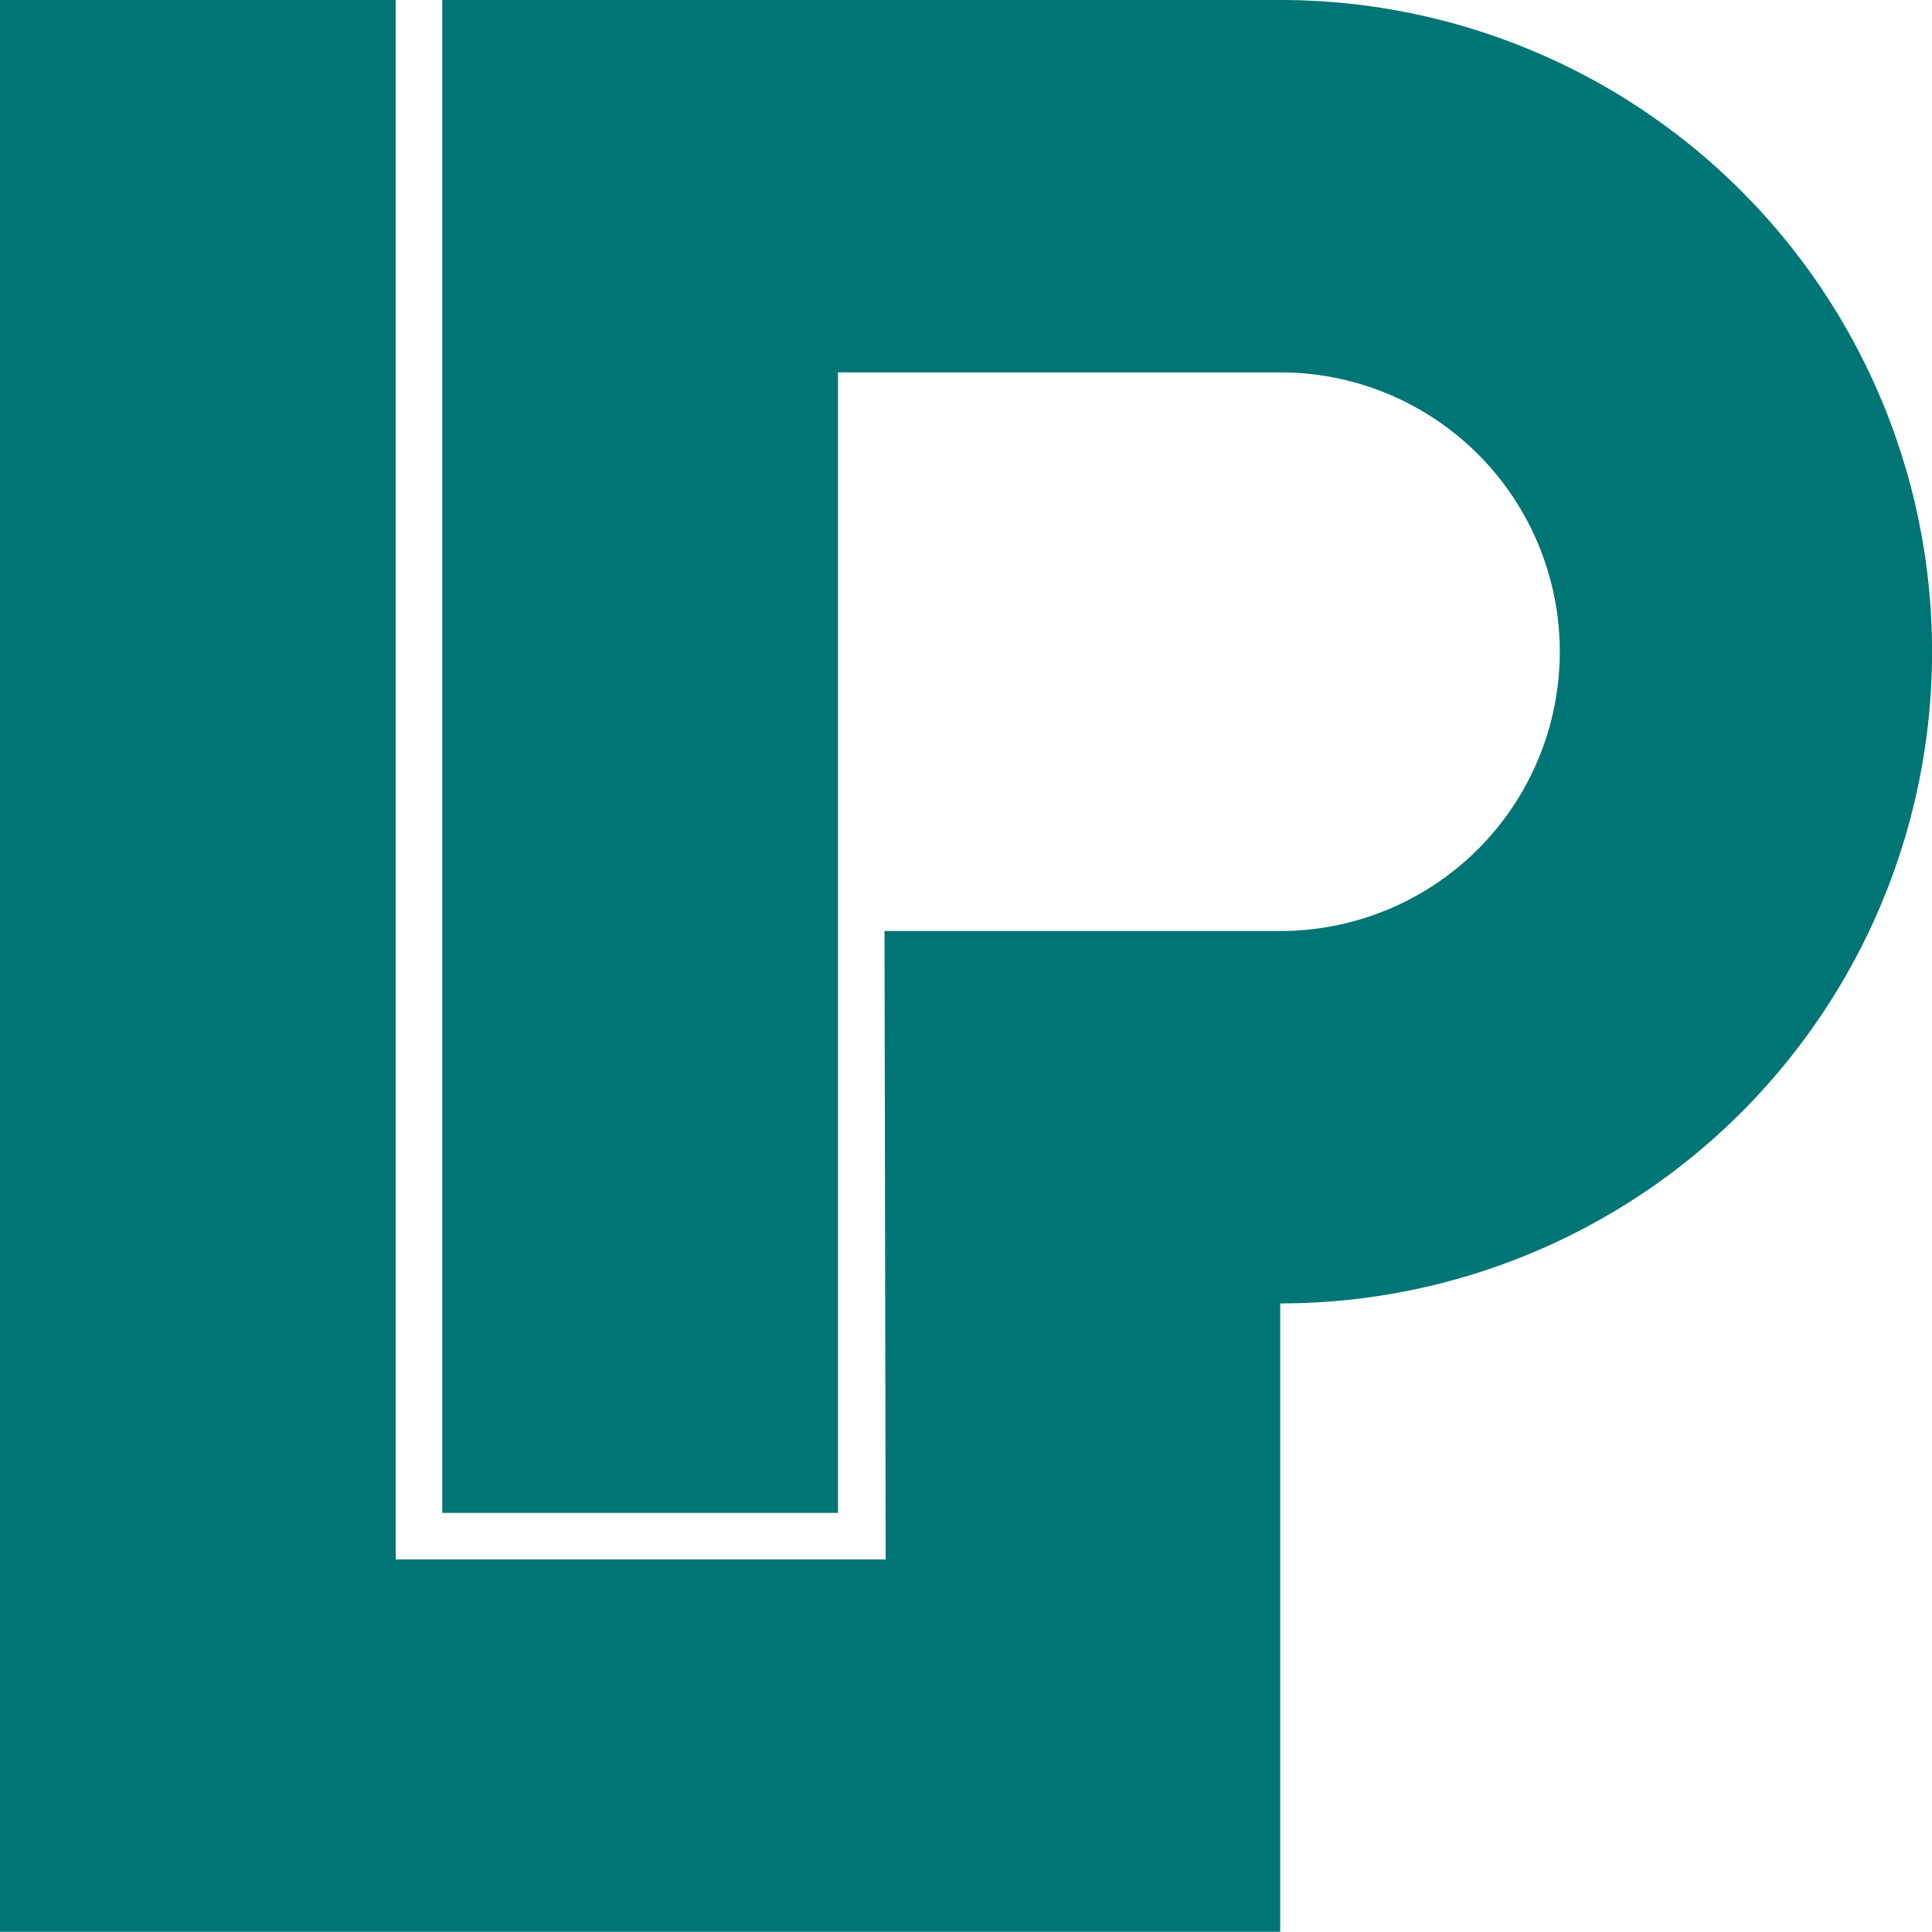
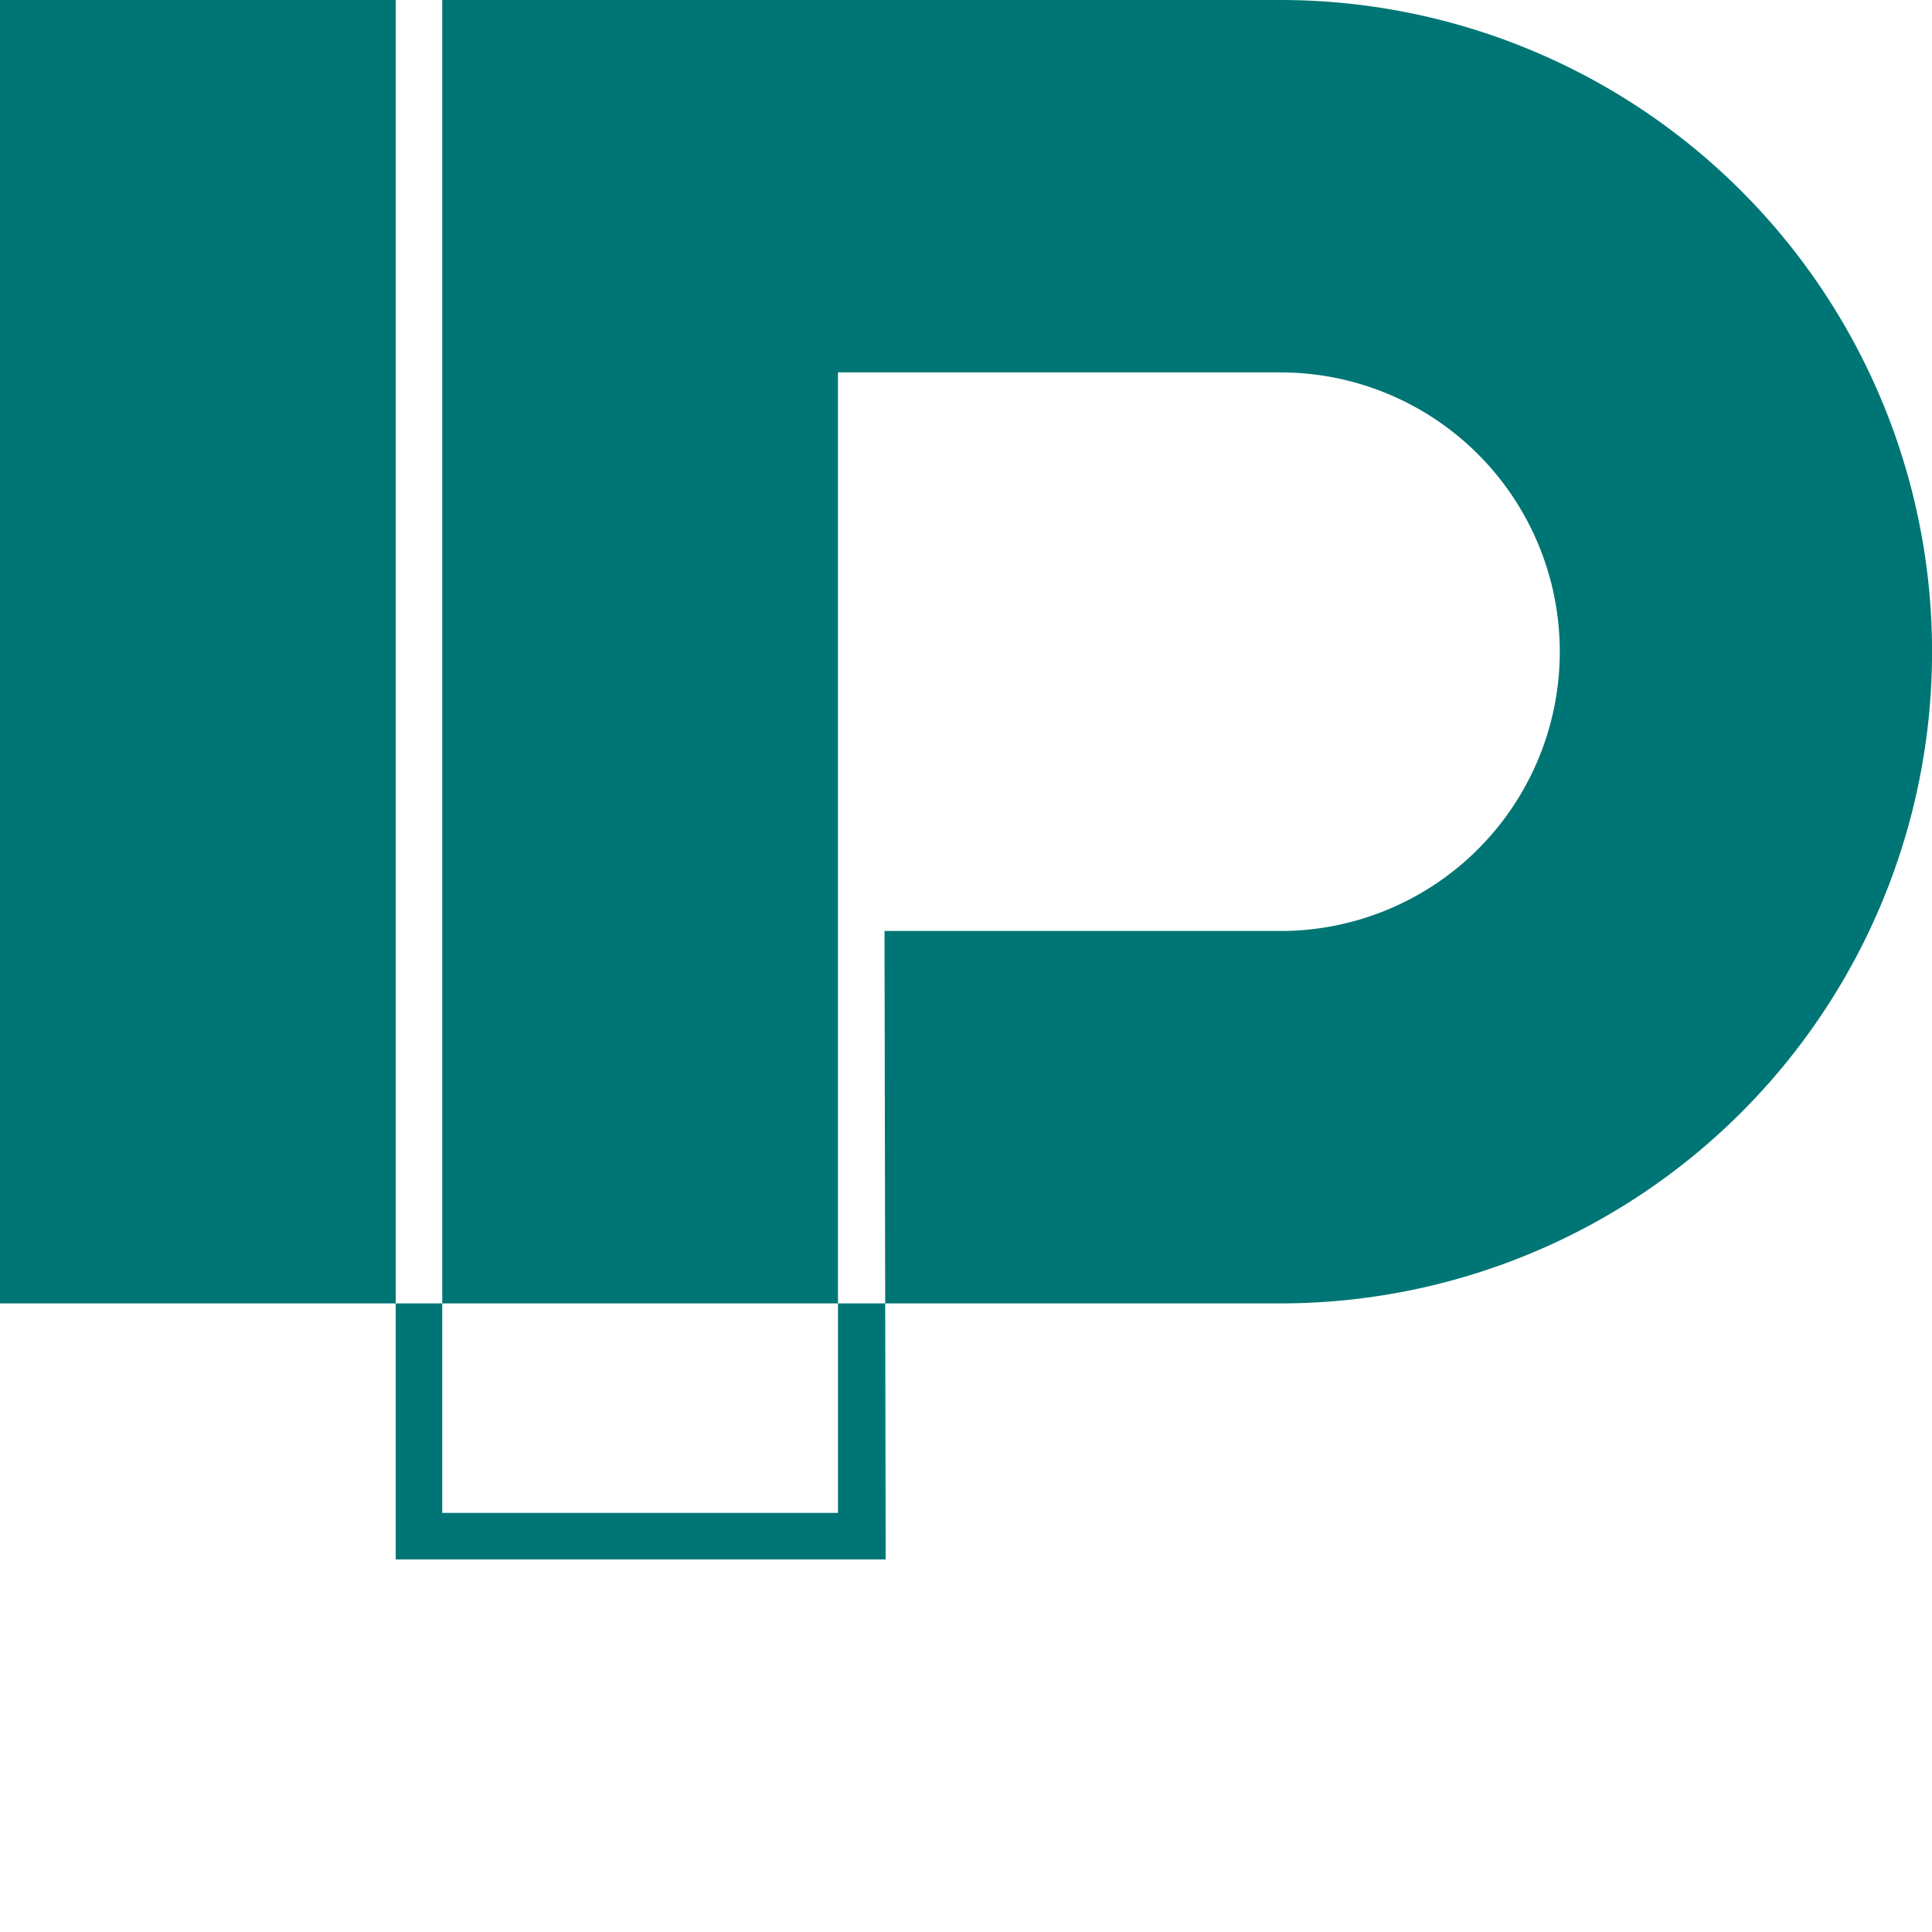
<svg xmlns="http://www.w3.org/2000/svg" id="Logo_LP" data-name="Logo LP" width="50" height="49.995" viewBox="0 0 50 49.995">
-   <path id="Fill-1" d="M33.139,24.094a7.228,7.228,0,0,0,0-14.456H21.687V39.154H11.445V0H33.139a16.866,16.866,0,0,1-.007,33.732V49.995H0V0H10.241V40.358H22.921l-.03-16.264Z" fill="#007575" />
+   <path id="Fill-1" d="M33.139,24.094a7.228,7.228,0,0,0,0-14.456H21.687V39.154H11.445V0H33.139a16.866,16.866,0,0,1-.007,33.732H0V0H10.241V40.358H22.921l-.03-16.264Z" fill="#007575" />
</svg>